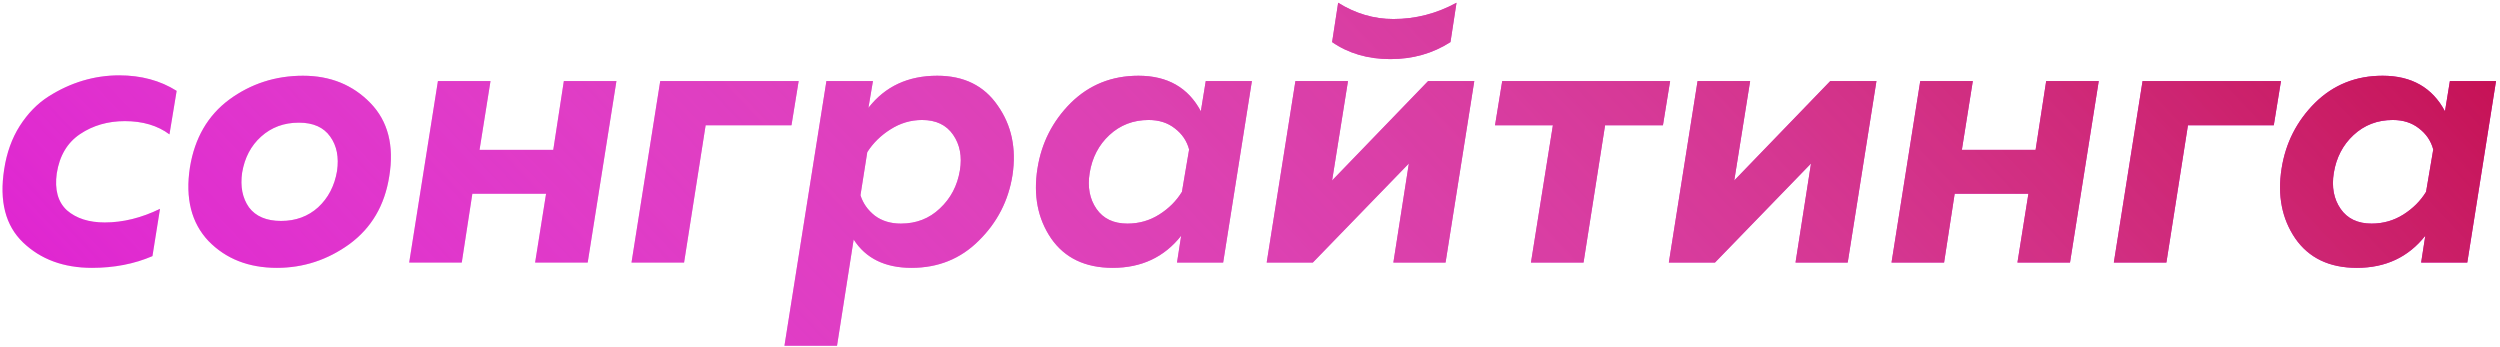
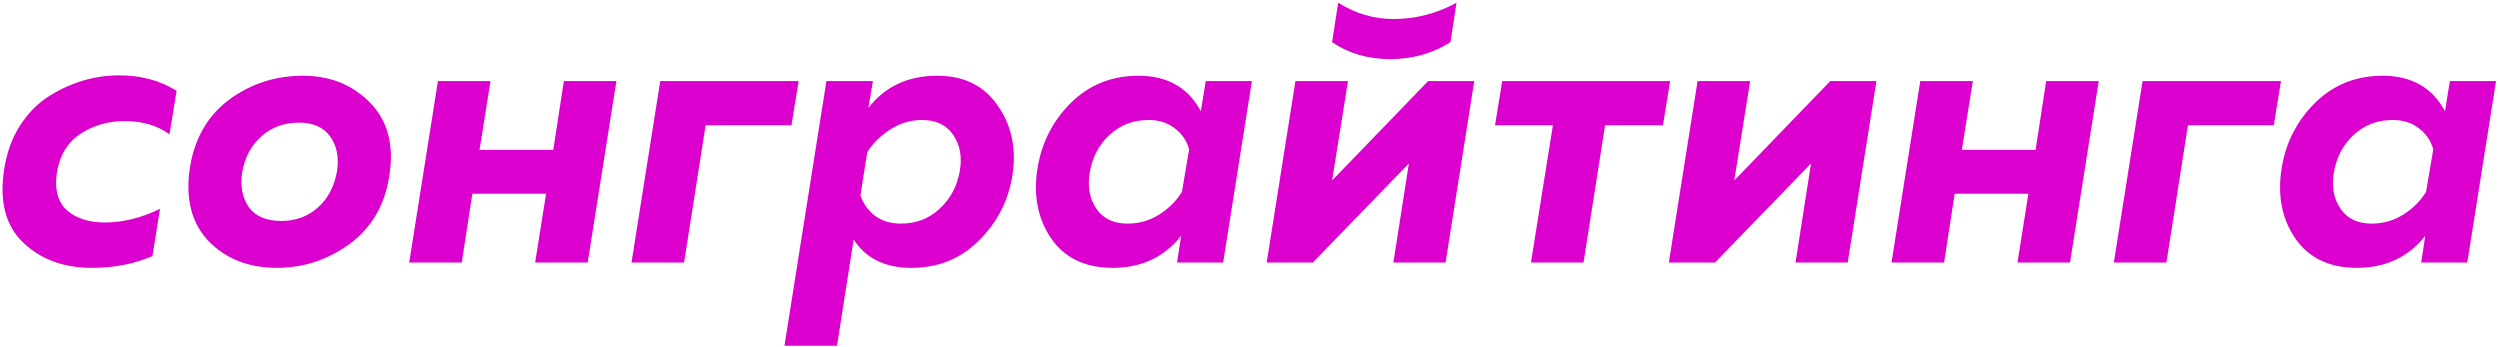
<svg xmlns="http://www.w3.org/2000/svg" width="476" height="66" viewBox="0 0 476 66" fill="none">
  <path d="M0.8 32.205C1.28 29.085 2.264 26.349 3.752 23.997C5.288 21.597 7.112 19.725 9.224 18.381C11.336 17.037 13.52 16.029 15.776 15.357C18.032 14.685 20.336 14.349 22.688 14.349C26.864 14.349 30.512 15.333 33.632 17.301L32.264 25.581C30.008 23.901 27.176 23.061 23.768 23.061C20.552 23.061 17.72 23.877 15.272 25.509C12.824 27.141 11.336 29.637 10.808 32.997C10.376 36.117 11.024 38.469 12.752 40.053C14.528 41.589 16.928 42.357 19.952 42.357C23.408 42.357 26.912 41.493 30.464 39.765L29.024 48.765C25.568 50.253 21.728 50.997 17.504 50.997C12.128 50.997 7.76 49.389 4.4 46.173C1.04 42.957 -0.16 38.301 0.8 32.205ZM74.111 33.573C73.247 39.093 70.727 43.389 66.551 46.461C62.375 49.485 57.767 50.997 52.727 50.997C47.351 50.997 43.007 49.293 39.695 45.885C36.431 42.429 35.255 37.749 36.167 31.845C37.079 26.277 39.575 21.981 43.655 18.957C47.783 15.933 52.463 14.421 57.695 14.421C62.879 14.421 67.151 16.149 70.511 19.605C73.871 23.061 75.071 27.717 74.111 33.573ZM46.103 32.853C45.719 35.493 46.151 37.701 47.399 39.477C48.695 41.205 50.735 42.069 53.519 42.069C56.303 42.069 58.655 41.205 60.575 39.477C62.495 37.701 63.695 35.397 64.175 32.565C64.559 29.925 64.127 27.741 62.879 26.013C61.631 24.237 59.639 23.349 56.903 23.349C54.071 23.349 51.671 24.237 49.703 26.013C47.783 27.741 46.583 30.021 46.103 32.853ZM87.919 49.989H77.911L83.383 15.429H93.391L91.303 28.533H105.343L107.359 15.429H117.367L111.895 49.989H101.887L103.975 36.885H89.935L87.919 49.989ZM130.247 49.989H120.239L125.711 15.429H152.063L150.695 23.853H134.351L130.247 49.989ZM165.344 20.541C168.512 16.461 172.88 14.421 178.448 14.421C183.536 14.421 187.376 16.317 189.968 20.109C192.608 23.853 193.544 28.269 192.776 33.357C192.008 38.205 189.872 42.357 186.368 45.813C182.912 49.269 178.64 50.997 173.552 50.997C168.512 50.997 164.84 49.197 162.536 45.597L159.368 65.829H149.36L157.352 15.429H166.208L165.344 20.541ZM182.768 32.421C183.2 29.781 182.768 27.525 181.472 25.653C180.176 23.781 178.208 22.845 175.568 22.845C173.408 22.845 171.392 23.445 169.52 24.645C167.696 25.797 166.232 27.237 165.128 28.965L163.832 37.173C164.312 38.709 165.224 40.005 166.568 41.061C167.912 42.069 169.568 42.573 171.536 42.573C174.464 42.573 176.936 41.613 178.952 39.693C181.016 37.773 182.288 35.349 182.768 32.421ZM224.896 44.877C221.68 48.957 217.336 50.997 211.864 50.997C206.632 50.997 202.72 49.125 200.128 45.381C197.584 41.637 196.72 37.197 197.536 32.061C198.304 27.213 200.416 23.061 203.872 19.605C207.376 16.149 211.672 14.421 216.76 14.421C222.28 14.421 226.24 16.677 228.64 21.189L229.576 15.429H238.36L232.888 49.989H224.104L224.896 44.877ZM207.472 32.925C207.04 35.613 207.472 37.893 208.768 39.765C210.064 41.637 212.032 42.573 214.672 42.573C216.88 42.573 218.896 41.997 220.72 40.845C222.544 39.693 223.984 38.253 225.04 36.525L226.408 28.461C225.976 26.829 225.064 25.485 223.672 24.429C222.328 23.373 220.672 22.845 218.704 22.845C215.776 22.845 213.28 23.805 211.216 25.725C209.2 27.597 207.952 29.997 207.472 32.925ZM276.169 8.013C272.809 10.173 268.993 11.253 264.721 11.253C260.449 11.253 256.753 10.173 253.633 8.013L254.785 0.525C258.097 2.589 261.601 3.621 265.297 3.621C269.521 3.621 273.529 2.589 277.32 0.525L276.169 8.013ZM249.961 49.989H241.177L246.649 15.429H256.657L253.633 34.365L271.921 15.429H280.705L275.233 49.989H265.297L268.249 31.125L249.961 49.989ZM301.503 49.989H291.495L295.671 23.853H284.655L286.023 15.429H317.991L316.623 23.853H305.607L301.503 49.989ZM326.531 49.989H317.747L323.219 15.429H333.227L330.203 34.365L348.491 15.429H357.275L351.803 49.989H341.867L344.819 31.125L326.531 49.989ZM370.153 49.989H360.145L365.617 15.429H375.625L373.537 28.533H387.577L389.593 15.429H399.601L394.129 49.989H384.121L386.209 36.885H372.169L370.153 49.989ZM412.481 49.989H402.473L407.945 15.429H434.297L432.929 23.853H416.585L412.481 49.989ZM461.779 44.877C458.563 48.957 454.219 50.997 448.747 50.997C443.515 50.997 439.603 49.125 437.011 45.381C434.467 41.637 433.603 37.197 434.419 32.061C435.187 27.213 437.299 23.061 440.755 19.605C444.259 16.149 448.555 14.421 453.643 14.421C459.163 14.421 463.123 16.677 465.523 21.189L466.459 15.429H475.243L469.771 49.989H460.987L461.779 44.877ZM444.355 32.925C443.923 35.613 444.355 37.893 445.651 39.765C446.947 41.637 448.915 42.573 451.555 42.573C453.763 42.573 455.779 41.997 457.603 40.845C459.427 39.693 460.867 38.253 461.923 36.525L463.291 28.461C462.859 26.829 461.947 25.485 460.555 24.429C459.211 23.373 457.555 22.845 455.587 22.845C452.659 22.845 450.163 23.805 448.099 25.725C446.083 27.597 444.835 29.997 444.355 32.925Z" fill="#DB00CE" />
-   <path d="M0.8 32.205C1.28 29.085 2.264 26.349 3.752 23.997C5.288 21.597 7.112 19.725 9.224 18.381C11.336 17.037 13.52 16.029 15.776 15.357C18.032 14.685 20.336 14.349 22.688 14.349C26.864 14.349 30.512 15.333 33.632 17.301L32.264 25.581C30.008 23.901 27.176 23.061 23.768 23.061C20.552 23.061 17.72 23.877 15.272 25.509C12.824 27.141 11.336 29.637 10.808 32.997C10.376 36.117 11.024 38.469 12.752 40.053C14.528 41.589 16.928 42.357 19.952 42.357C23.408 42.357 26.912 41.493 30.464 39.765L29.024 48.765C25.568 50.253 21.728 50.997 17.504 50.997C12.128 50.997 7.76 49.389 4.4 46.173C1.04 42.957 -0.16 38.301 0.8 32.205ZM74.111 33.573C73.247 39.093 70.727 43.389 66.551 46.461C62.375 49.485 57.767 50.997 52.727 50.997C47.351 50.997 43.007 49.293 39.695 45.885C36.431 42.429 35.255 37.749 36.167 31.845C37.079 26.277 39.575 21.981 43.655 18.957C47.783 15.933 52.463 14.421 57.695 14.421C62.879 14.421 67.151 16.149 70.511 19.605C73.871 23.061 75.071 27.717 74.111 33.573ZM46.103 32.853C45.719 35.493 46.151 37.701 47.399 39.477C48.695 41.205 50.735 42.069 53.519 42.069C56.303 42.069 58.655 41.205 60.575 39.477C62.495 37.701 63.695 35.397 64.175 32.565C64.559 29.925 64.127 27.741 62.879 26.013C61.631 24.237 59.639 23.349 56.903 23.349C54.071 23.349 51.671 24.237 49.703 26.013C47.783 27.741 46.583 30.021 46.103 32.853ZM87.919 49.989H77.911L83.383 15.429H93.391L91.303 28.533H105.343L107.359 15.429H117.367L111.895 49.989H101.887L103.975 36.885H89.935L87.919 49.989ZM130.247 49.989H120.239L125.711 15.429H152.063L150.695 23.853H134.351L130.247 49.989ZM165.344 20.541C168.512 16.461 172.88 14.421 178.448 14.421C183.536 14.421 187.376 16.317 189.968 20.109C192.608 23.853 193.544 28.269 192.776 33.357C192.008 38.205 189.872 42.357 186.368 45.813C182.912 49.269 178.64 50.997 173.552 50.997C168.512 50.997 164.84 49.197 162.536 45.597L159.368 65.829H149.36L157.352 15.429H166.208L165.344 20.541ZM182.768 32.421C183.2 29.781 182.768 27.525 181.472 25.653C180.176 23.781 178.208 22.845 175.568 22.845C173.408 22.845 171.392 23.445 169.52 24.645C167.696 25.797 166.232 27.237 165.128 28.965L163.832 37.173C164.312 38.709 165.224 40.005 166.568 41.061C167.912 42.069 169.568 42.573 171.536 42.573C174.464 42.573 176.936 41.613 178.952 39.693C181.016 37.773 182.288 35.349 182.768 32.421ZM224.896 44.877C221.68 48.957 217.336 50.997 211.864 50.997C206.632 50.997 202.72 49.125 200.128 45.381C197.584 41.637 196.72 37.197 197.536 32.061C198.304 27.213 200.416 23.061 203.872 19.605C207.376 16.149 211.672 14.421 216.76 14.421C222.28 14.421 226.24 16.677 228.64 21.189L229.576 15.429H238.36L232.888 49.989H224.104L224.896 44.877ZM207.472 32.925C207.04 35.613 207.472 37.893 208.768 39.765C210.064 41.637 212.032 42.573 214.672 42.573C216.88 42.573 218.896 41.997 220.72 40.845C222.544 39.693 223.984 38.253 225.04 36.525L226.408 28.461C225.976 26.829 225.064 25.485 223.672 24.429C222.328 23.373 220.672 22.845 218.704 22.845C215.776 22.845 213.28 23.805 211.216 25.725C209.2 27.597 207.952 29.997 207.472 32.925ZM276.169 8.013C272.809 10.173 268.993 11.253 264.721 11.253C260.449 11.253 256.753 10.173 253.633 8.013L254.785 0.525C258.097 2.589 261.601 3.621 265.297 3.621C269.521 3.621 273.529 2.589 277.32 0.525L276.169 8.013ZM249.961 49.989H241.177L246.649 15.429H256.657L253.633 34.365L271.921 15.429H280.705L275.233 49.989H265.297L268.249 31.125L249.961 49.989ZM301.503 49.989H291.495L295.671 23.853H284.655L286.023 15.429H317.991L316.623 23.853H305.607L301.503 49.989ZM326.531 49.989H317.747L323.219 15.429H333.227L330.203 34.365L348.491 15.429H357.275L351.803 49.989H341.867L344.819 31.125L326.531 49.989ZM370.153 49.989H360.145L365.617 15.429H375.625L373.537 28.533H387.577L389.593 15.429H399.601L394.129 49.989H384.121L386.209 36.885H372.169L370.153 49.989ZM412.481 49.989H402.473L407.945 15.429H434.297L432.929 23.853H416.585L412.481 49.989ZM461.779 44.877C458.563 48.957 454.219 50.997 448.747 50.997C443.515 50.997 439.603 49.125 437.011 45.381C434.467 41.637 433.603 37.197 434.419 32.061C435.187 27.213 437.299 23.061 440.755 19.605C444.259 16.149 448.555 14.421 453.643 14.421C459.163 14.421 463.123 16.677 465.523 21.189L466.459 15.429H475.243L469.771 49.989H460.987L461.779 44.877ZM444.355 32.925C443.923 35.613 444.355 37.893 445.651 39.765C446.947 41.637 448.915 42.573 451.555 42.573C453.763 42.573 455.779 41.997 457.603 40.845C459.427 39.693 460.867 38.253 461.923 36.525L463.291 28.461C462.859 26.829 461.947 25.485 460.555 24.429C459.211 23.373 457.555 22.845 455.587 22.845C452.659 22.845 450.163 23.805 448.099 25.725C446.083 27.597 444.835 29.997 444.355 32.925Z" fill="url(#paint0_linear)" />
  <defs>
    <linearGradient id="paint0_linear" x1="388.187" y1="-115.851" x2="39.572" y2="212.97" gradientUnits="userSpaceOnUse">
      <stop stop-color="#C10544" />
      <stop offset="1" stop-color="white" stop-opacity="0" />
    </linearGradient>
  </defs>
</svg>